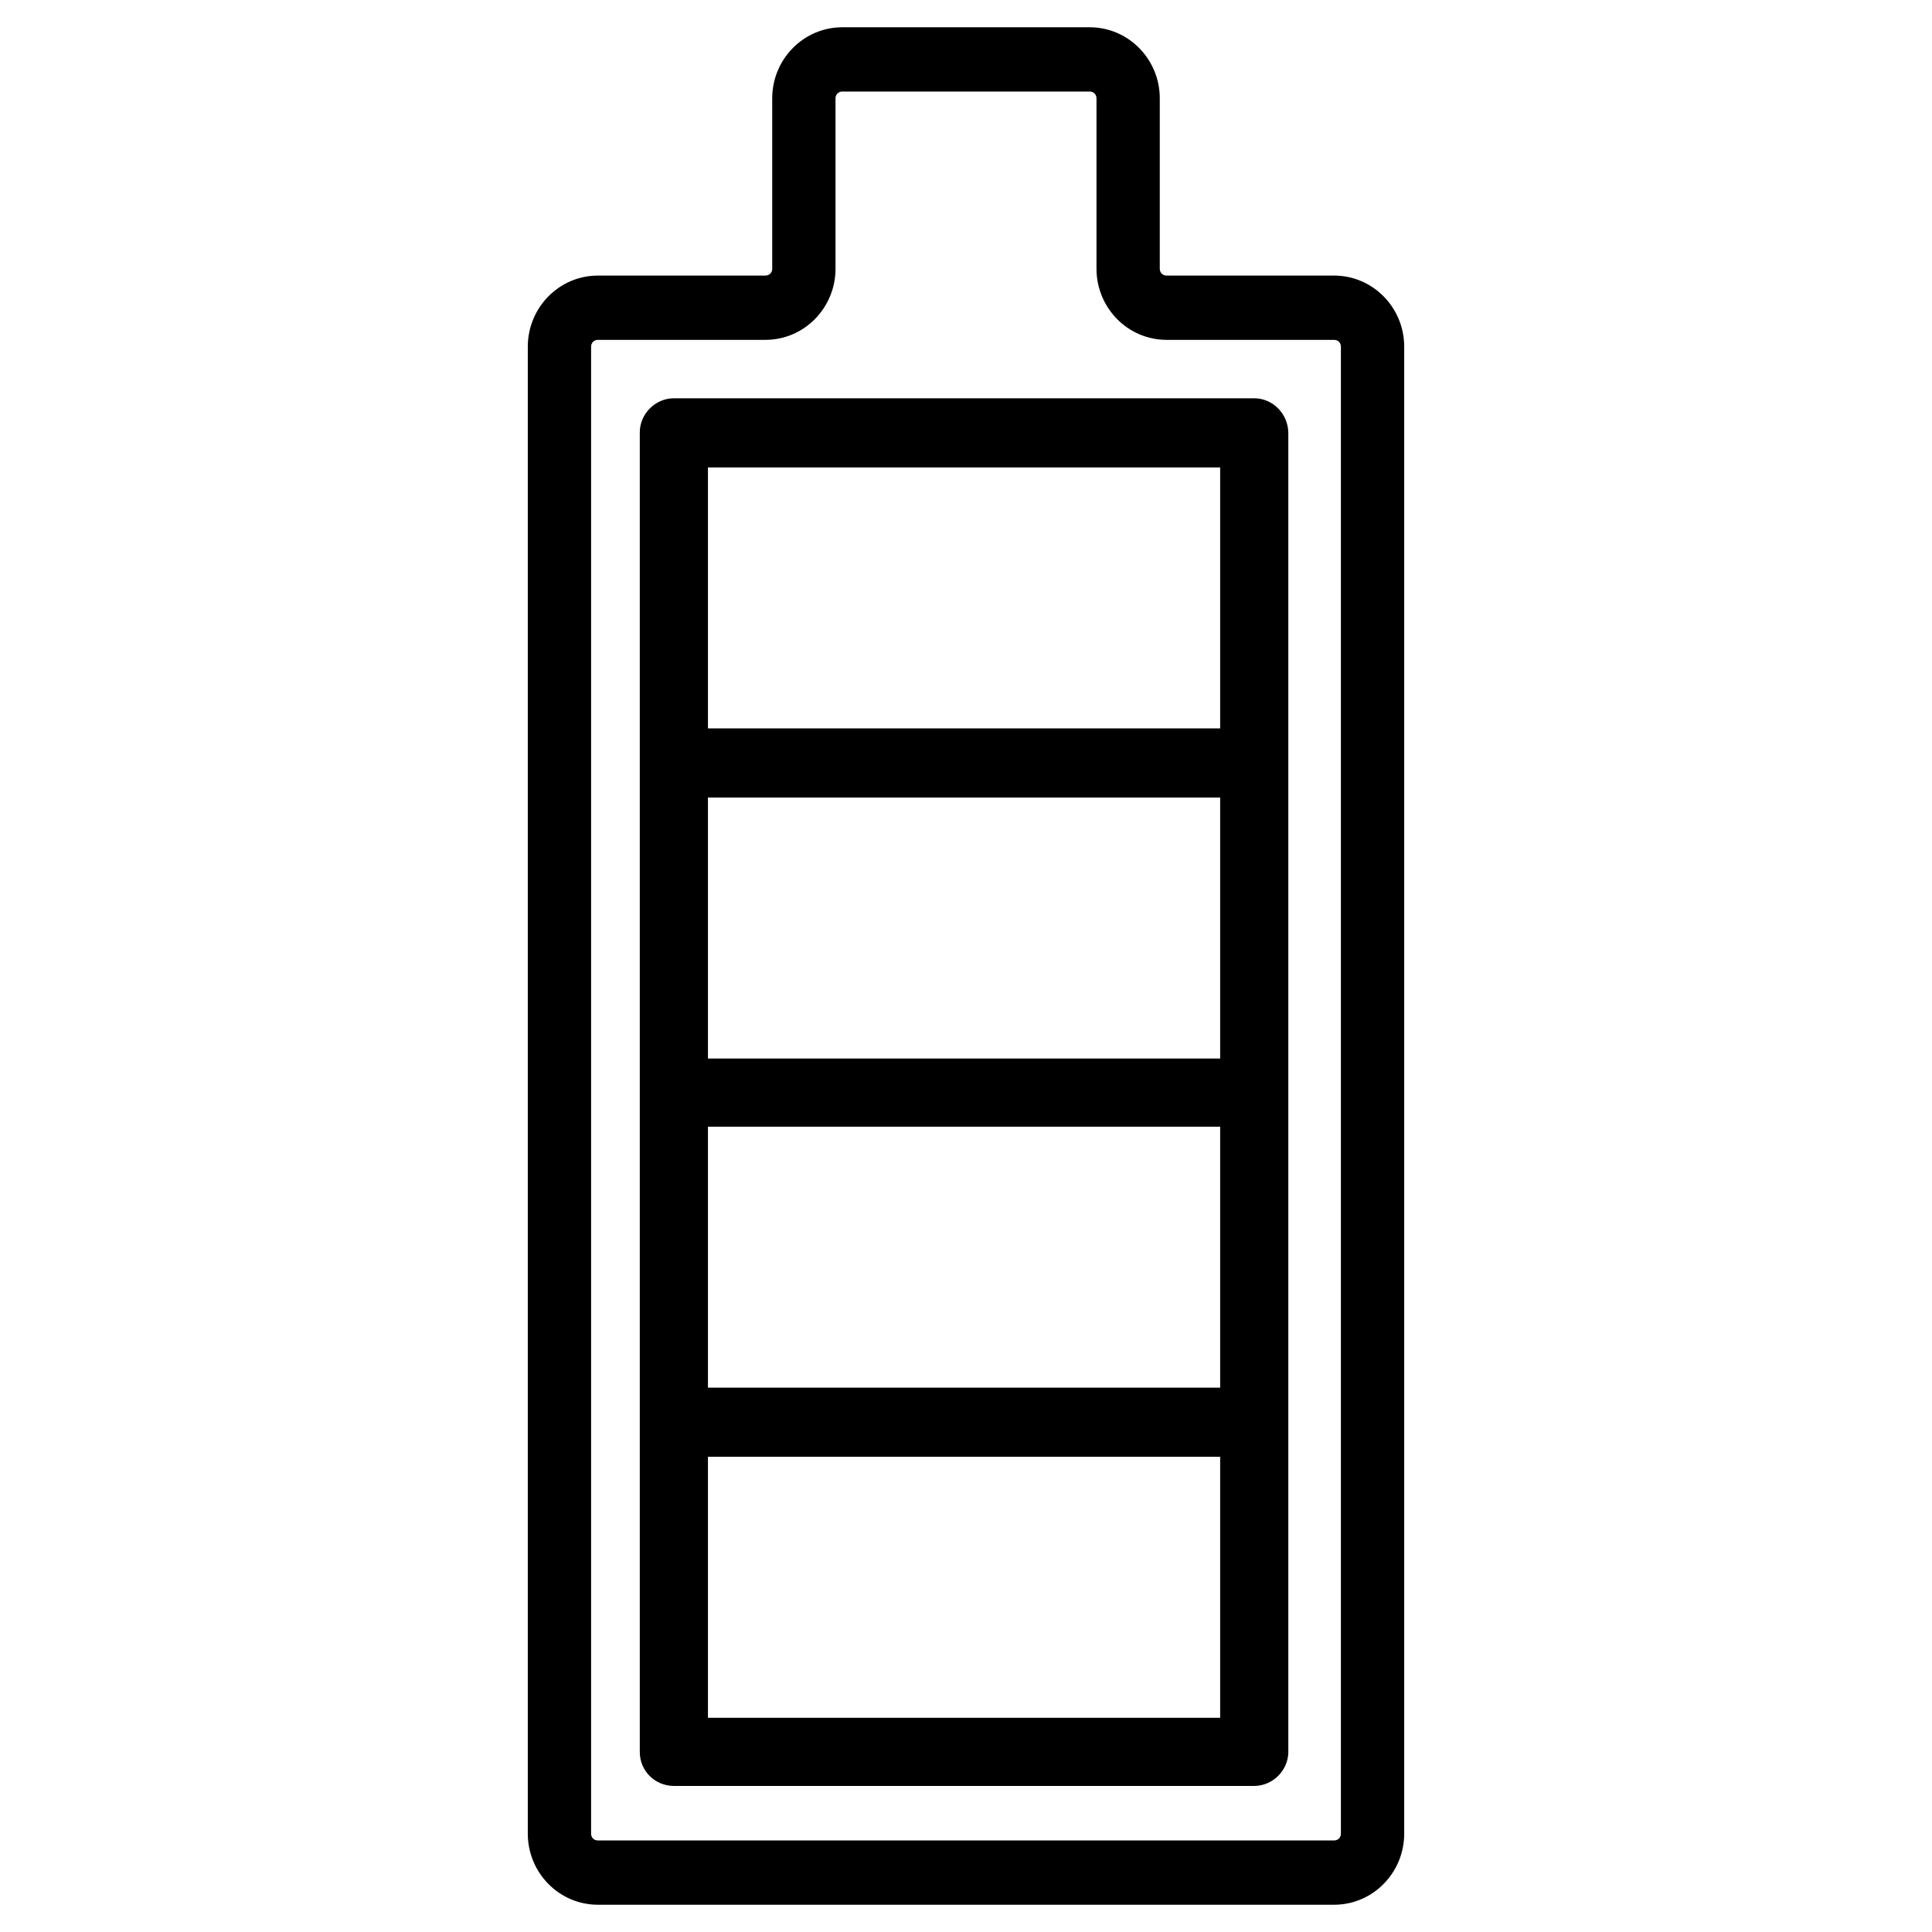
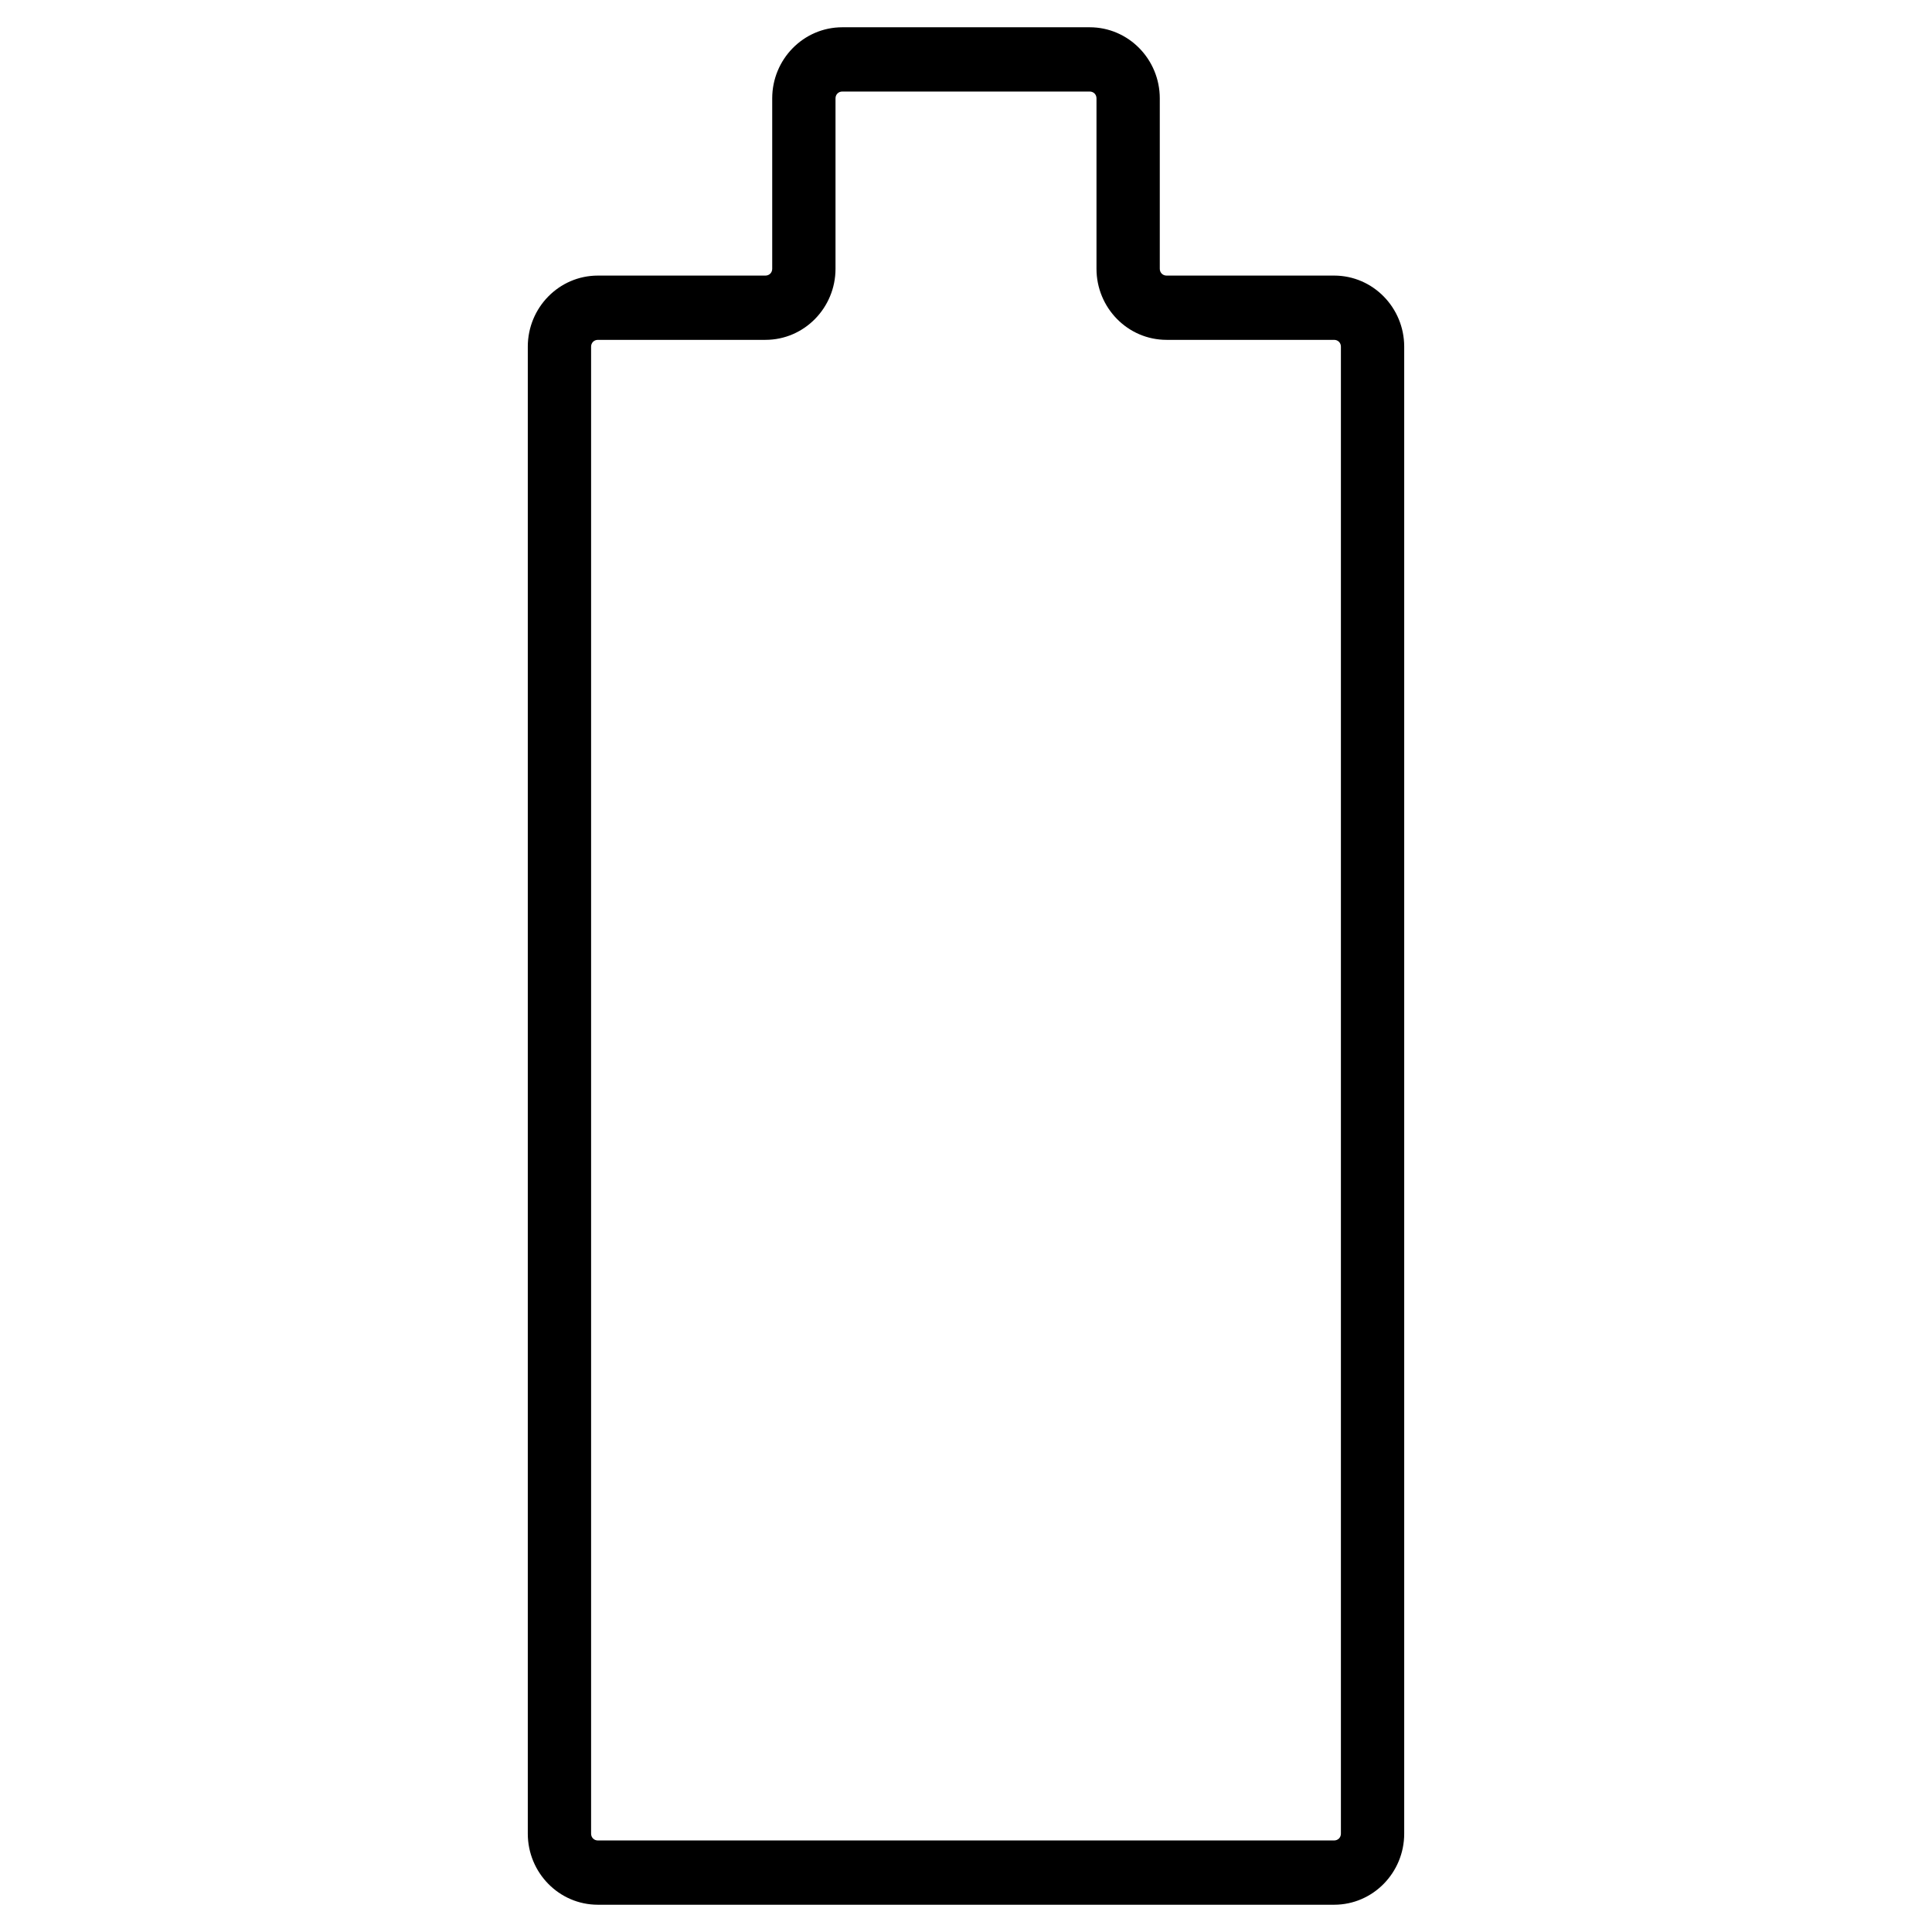
<svg xmlns="http://www.w3.org/2000/svg" version="1.1" id="Vrstva_1" x="0px" y="0px" viewBox="0 0 198.4 198.4" style="enable-background:new 0 0 198.4 198.4;" xml:space="preserve">
  <g>
    <g>
-       <path d="M128.8,40.9H69.2c-1.9,0-3.5,1.6-3.5,3.5v135.5c0,2,1.6,3.5,3.5,3.5h59.6c1.9,0,3.5-1.6,3.5-3.5V44.5    C132.3,42.5,130.7,40.9,128.8,40.9z M72.7,48h52.6v26.8H72.7V48z M72.7,81.9h52.6v26.8H72.7V81.9z M72.7,115.7h52.6v26.8H72.7    V115.7z M125.3,176.4H72.7v-26.8h52.6V176.4z" />
-     </g>
+       </g>
    <path d="M137,195.6H61.4c-4,0-7.2-3.3-7.2-7.3V35.6c0-4,3.2-7.3,7.2-7.3h17.2c0.4,0,0.7-0.3,0.7-0.7V10.1c0-4,3.2-7.3,7.2-7.3h25.4   c4,0,7.2,3.3,7.2,7.3v17.5c0,0.4,0.3,0.7,0.7,0.7H137c4,0,7.2,3.3,7.2,7.3v152.7C144.2,192.3,141,195.6,137,195.6z M61.4,34.9   c-0.4,0-0.7,0.3-0.7,0.7v152.7c0,0.4,0.3,0.7,0.7,0.7H137c0.4,0,0.7-0.3,0.7-0.7V35.6c0-0.4-0.3-0.7-0.7-0.7h-17.2   c-4,0-7.2-3.3-7.2-7.3V10.1c0-0.4-0.3-0.7-0.7-0.7H86.5c-0.4,0-0.7,0.3-0.7,0.7v17.5c0,4-3.2,7.3-7.2,7.3H61.4z" />
  </g>
</svg>